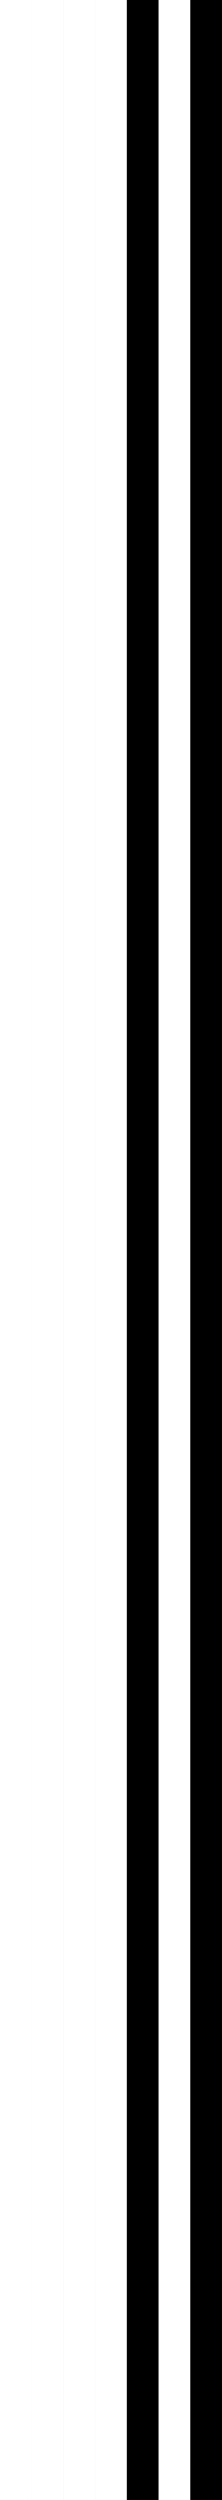
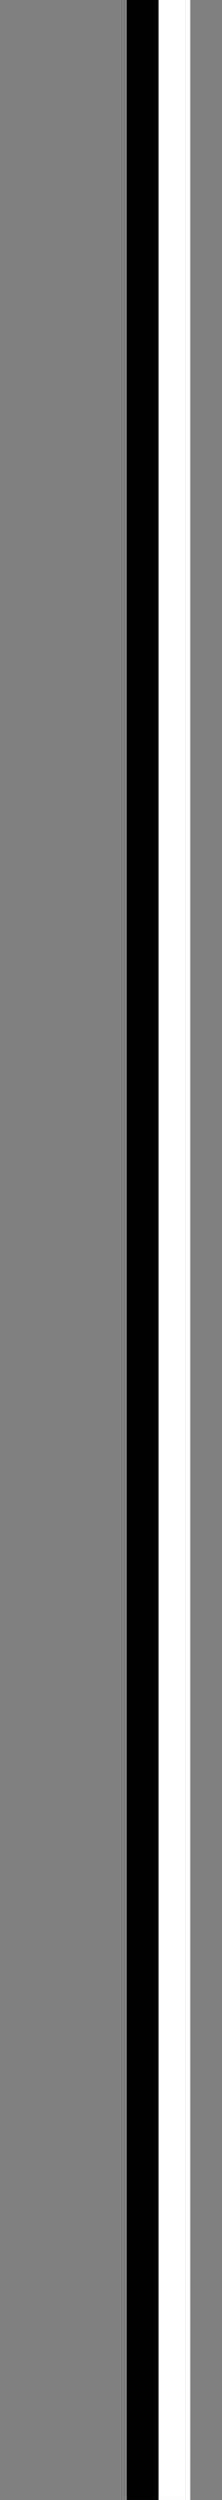
<svg xmlns="http://www.w3.org/2000/svg" xmlns:ns1="http://www.inkscape.org/namespaces/inkscape" xmlns:ns2="http://sodipodi.sourceforge.net/DTD/sodipodi-0.dtd" width="8.185" height="91.772" id="svg3129" version="1.1" ns1:version="0.47 r22583" ns2:docname="UPC-E 6ob.svg">
  <rect width="100%" height="100%" fill="#808080" stroke="none" />
  <defs id="defs3131">
    <ns1:perspective ns2:type="inkscape:persp3d" ns1:vp_x="0 : 526.18109 : 1" ns1:vp_y="0 : 1000 : 0" ns1:vp_z="744.09448 : 526.18109 : 1" ns1:persp3d-origin="372.04724 : 350.78739 : 1" id="perspective3137" />
    <ns1:perspective id="perspective3313" ns1:persp3d-origin="0.5 : 0.33333333 : 1" ns1:vp_z="1 : 0.5 : 1" ns1:vp_y="0 : 1000 : 0" ns1:vp_x="0 : 0.5 : 1" ns2:type="inkscape:persp3d" />
  </defs>
  <ns2:namedview id="base" pagecolor="#ffffff" bordercolor="#666666" borderopacity="1.0" ns1:pageopacity="0.0" ns1:pageshadow="2" ns1:zoom="19.120439" ns1:cx="8.6358173" ns1:cy="82.944093" ns1:document-units="mm" ns1:current-layer="layer1" showgrid="false" units="mm" ns1:snap-page="true" ns1:window-width="893" ns1:window-height="699" ns1:window-x="409" ns1:window-y="0" ns1:window-maximized="0" />
  <g ns1:label="Layer 1" ns1:groupmode="layer" id="layer1" transform="translate(0,-960.591)">
-     <rect y="960.591" x="0" height="91.772" width="1.169" id="rect3814" style="fill:#ffffff" />
-     <rect style="fill:#ffffff" id="rect3816" width="1.169" height="91.772" x="1.169" y="960.591" />
-     <rect y="960.591" x="3.508" height="91.772" width="1.169" id="rect3818" style="fill:#ffffff" />
-     <rect y="960.591" x="2.339" height="91.772" width="1.169" id="rect3824" style="fill:#ffffff" />
    <rect style="fill:#000000" id="rect3826" width="1.169" height="91.772" x="4.677" y="960.591" />
    <rect y="960.591" x="5.846" height="91.772" width="1.169" id="rect3828" style="fill:#ffffff" />
-     <rect style="fill:#000000" id="rect2944" width="1.169" height="91.772" x="7.016" y="960.591" />
  </g>
</svg>